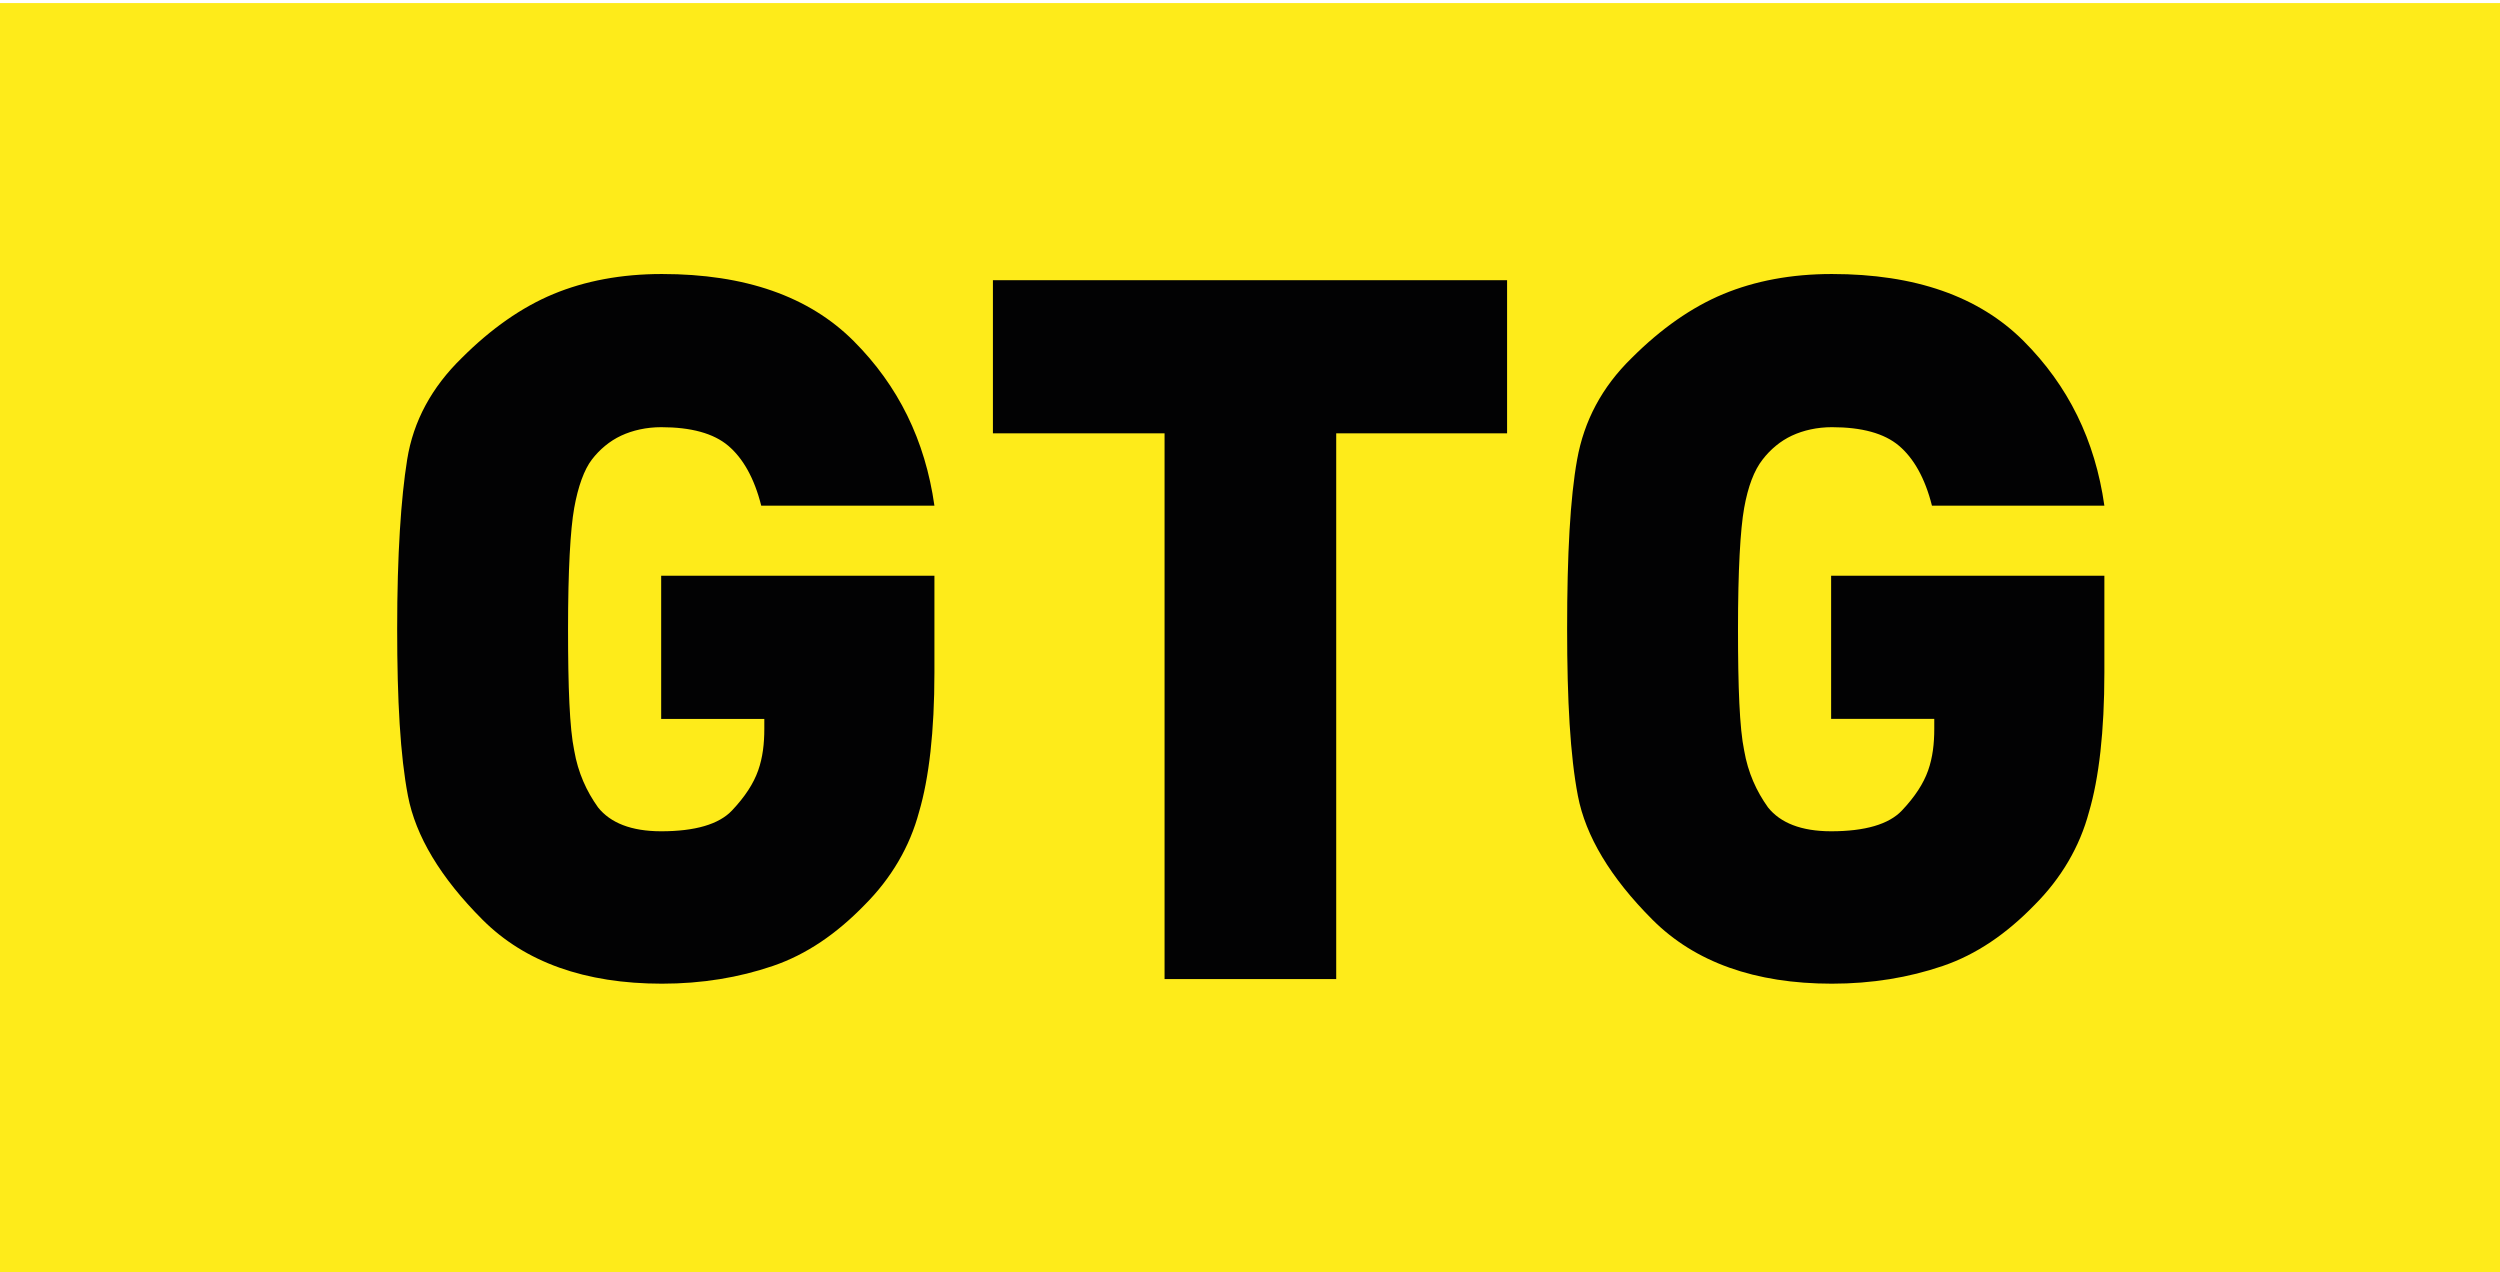
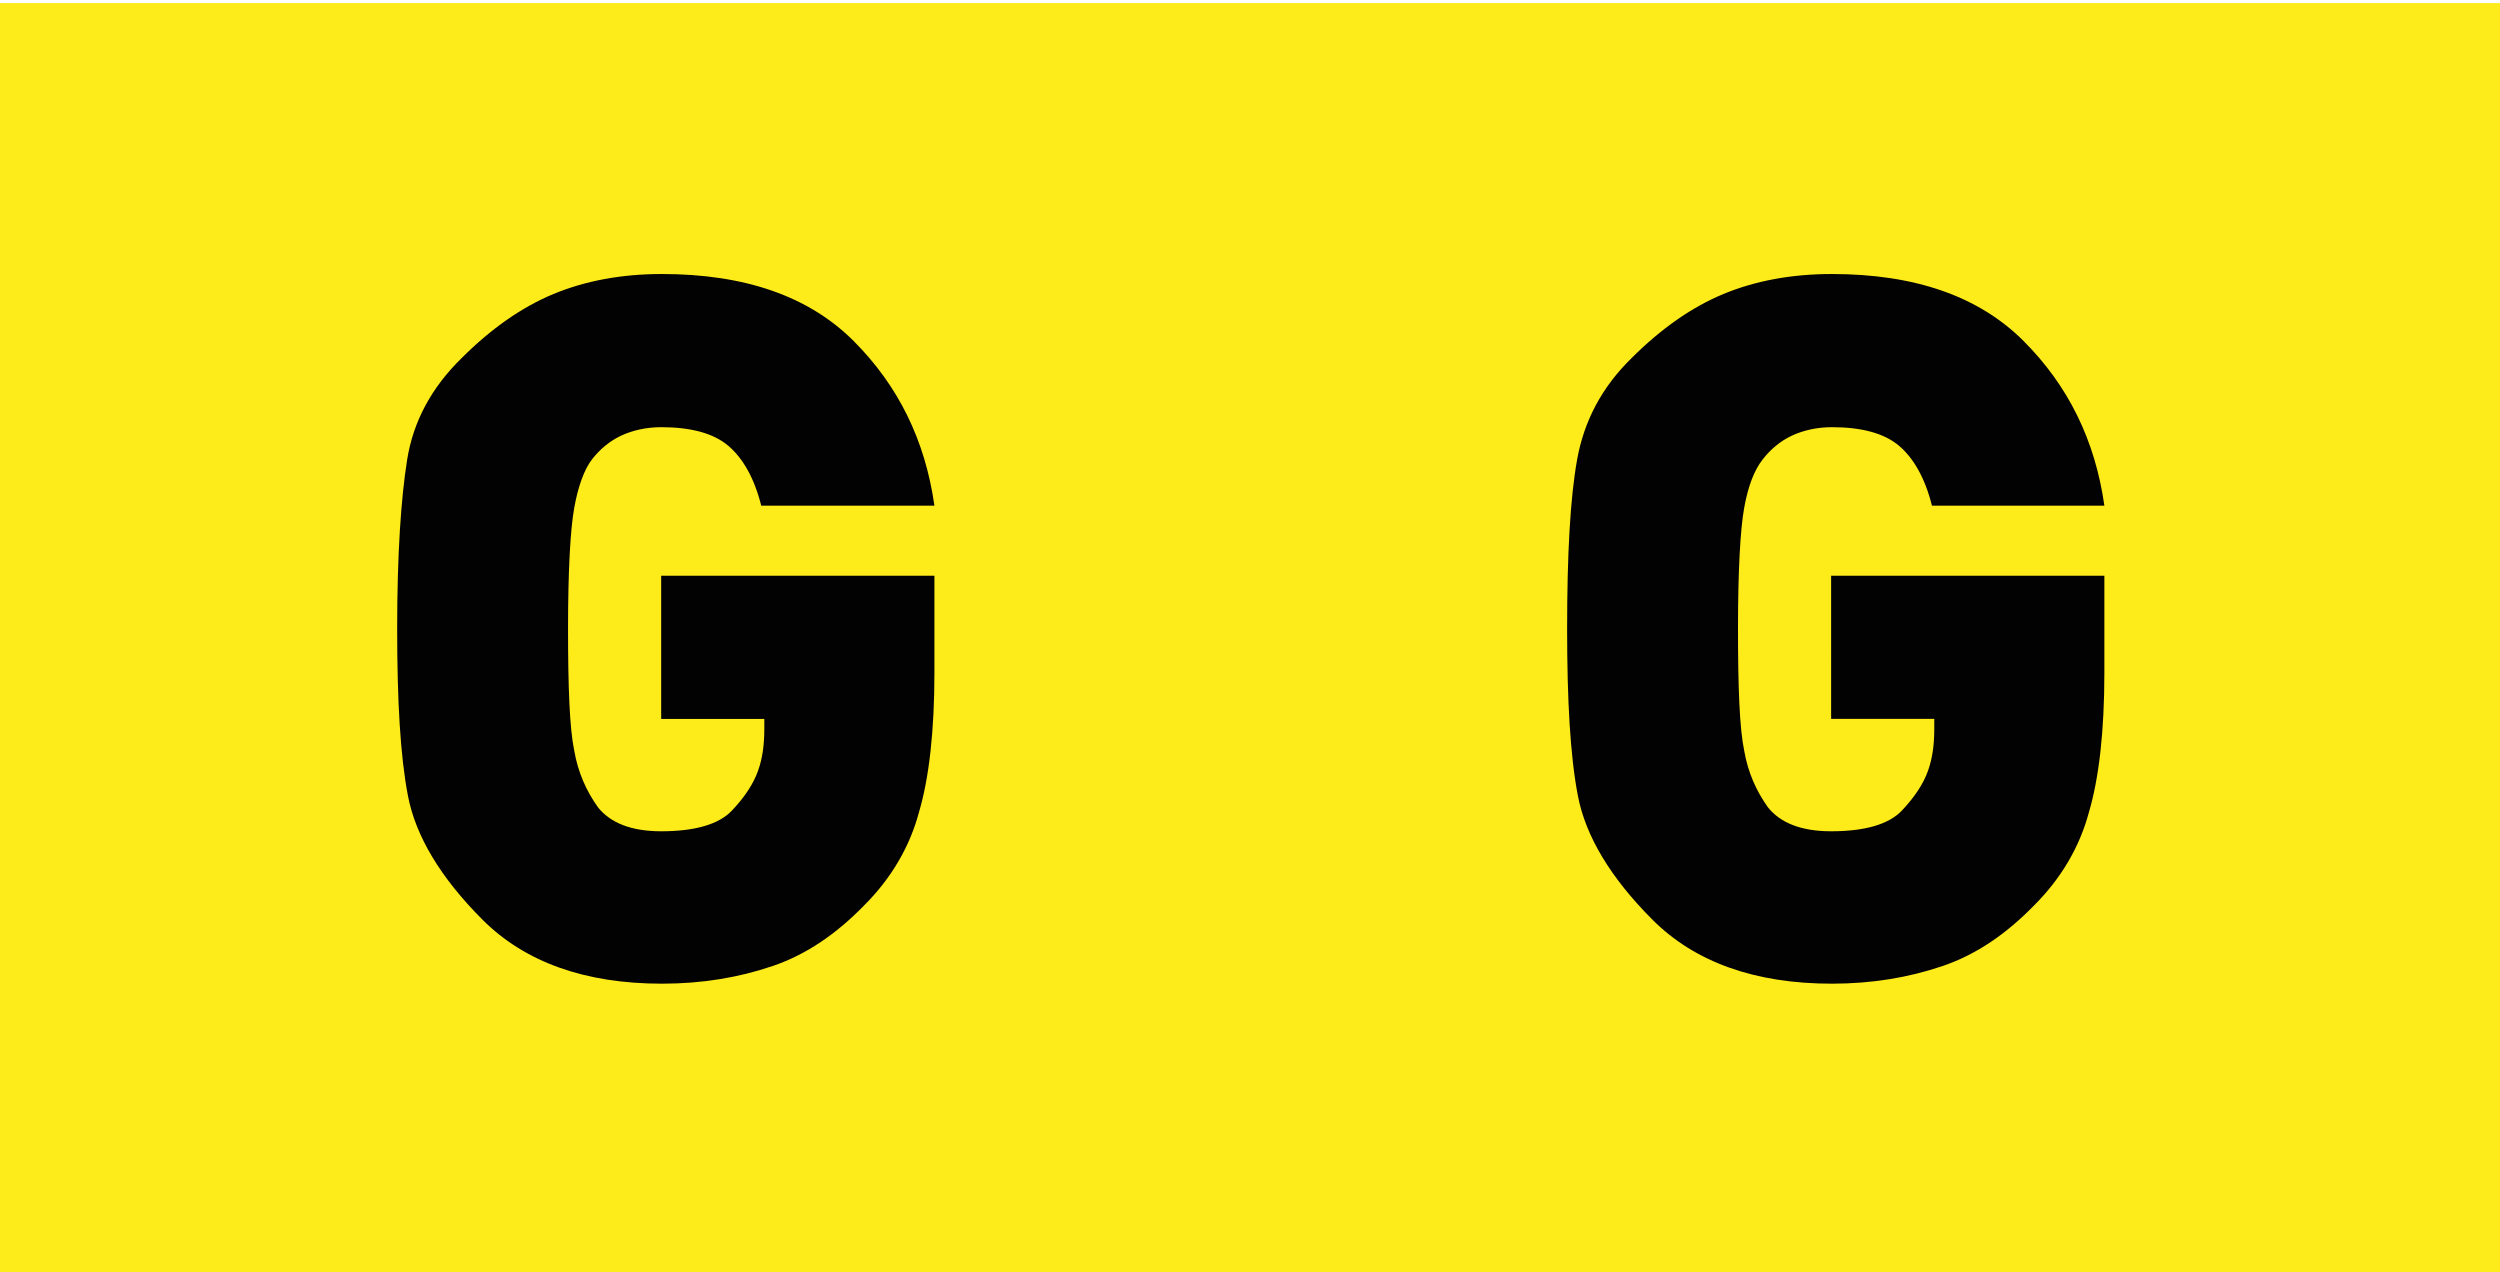
<svg xmlns="http://www.w3.org/2000/svg" version="1.1" id="Calque_1" x="0px" y="0px" viewBox="0 0 324.8 165.3" style="enable-background:new 0 0 324.8 165.3;" xml:space="preserve">
  <style type="text/css">
	.st0{display:none;}
	.st1{display:inline;fill:#FEEB1A;}
	.st2{display:inline;}
	.st3{fill:#020203;}
	.st4{display:inline;fill:none;stroke:#FEEB1A;stroke-width:16.781;}
	.st5{display:none;fill:none;}
	.st6{display:none;fill:#FEEB1A;}
	.st7{display:inline;fill:#020203;}
	.st8{display:none;fill:#FFFFFF;}
	.st9{display:none;fill:none;stroke:#FEEB1A;stroke-width:12.95;}
	.st10{display:none;fill:none;stroke:#FEEB1A;stroke-width:16.599;}
	.st11{display:none;fill:none;stroke:#FEEB1A;stroke-width:11.275;}
	.st12{display:none;fill:none;stroke:#FEEB1A;stroke-width:16.821;}
	.st13{display:none;fill:none;stroke:#FEEB1A;stroke-width:18.233;}
	.st14{display:none;fill:none;stroke:#FEEB1A;stroke-width:12.734;}
	.st15{fill:#FEEB1A;}
	.st16{display:none;fill:none;stroke:#FEEB1A;stroke-width:17.912;}
	.st17{display:none;fill:none;stroke:#FEEB1A;stroke-width:18.041;}
	.st18{display:none;fill:none;stroke:#FEEB1A;stroke-width:18.4;}
</style>
  <g>
    <rect y="0.4" class="st15" width="324.8" height="164.9" />
    <g>
      <path class="st3" d="M112.3,117.6c-3.6,3.7-7.5,6.4-11.9,7.9c-4.4,1.5-9.2,2.3-14.4,2.3c-10,0-17.8-2.8-23.3-8.3    c-5.5-5.5-8.7-10.9-9.7-16.1S51.6,91,51.6,81.7c0-9.7,0.5-17,1.3-22s3.2-9.4,7.1-13.2c3.8-3.8,7.8-6.6,11.9-8.3    c4.1-1.7,8.8-2.6,14.1-2.6c10.8,0,19.1,2.9,24.9,8.7c5.8,5.8,9.3,12.9,10.5,21.4H98.9c-0.9-3.6-2.4-6.2-4.3-7.8    c-1.9-1.6-4.8-2.4-8.7-2.4c-1.9,0-3.7,0.4-5.2,1.1c-1.5,0.7-2.8,1.8-3.8,3.1s-1.8,3.5-2.3,6.3c-0.5,2.8-0.8,8.1-0.8,15.7    s0.2,12.9,0.8,15.8c0.5,2.9,1.6,5.3,3.1,7.4c1.6,2,4.3,3.1,8.2,3.1c4.4,0,7.5-0.9,9.2-2.7s2.8-3.5,3.4-5.2s0.8-3.5,0.8-5.4v-1.3    H85.9V74.8h35.5v12.6c0,7.6-0.7,13.7-2,18.1C118.2,110,115.8,114.1,112.3,117.6z" />
-       <path class="st3" d="M173.6,56.3v70.9h-22.3V56.3h-22.3V36.4h66.8v19.9C195.9,56.3,173.6,56.3,173.6,56.3z" />
      <path class="st3" d="M264.3,117.6c-3.6,3.7-7.5,6.4-11.9,7.9c-4.4,1.5-9.2,2.3-14.4,2.3c-10,0-17.8-2.8-23.3-8.3    c-5.5-5.5-8.7-10.9-9.7-16.1s-1.4-12.4-1.4-21.7c0-9.7,0.4-17,1.3-22c0.9-5,3.2-9.4,7.1-13.2c3.8-3.8,7.8-6.6,11.9-8.3    c4.1-1.7,8.8-2.6,14.1-2.6c10.8,0,19.1,2.9,24.9,8.7c5.8,5.8,9.3,12.9,10.5,21.4h-22.4c-0.9-3.6-2.4-6.2-4.3-7.8s-4.8-2.4-8.7-2.4    c-1.9,0-3.7,0.4-5.2,1.1s-2.8,1.8-3.8,3.1c-1.1,1.4-1.9,3.5-2.4,6.3c-0.5,2.8-0.8,8.1-0.8,15.7s0.2,12.9,0.8,15.8    c0.5,2.9,1.6,5.3,3.1,7.4c1.6,2,4.3,3.1,8.2,3.1c4.4,0,7.5-0.9,9.2-2.7s2.8-3.5,3.4-5.2c0.6-1.7,0.8-3.5,0.8-5.4v-1.3h-13.4V74.8    h35.5v12.6c0,7.6-0.7,13.7-2,18.1C270.2,110,267.8,114.1,264.3,117.6z" />
    </g>
  </g>
</svg>